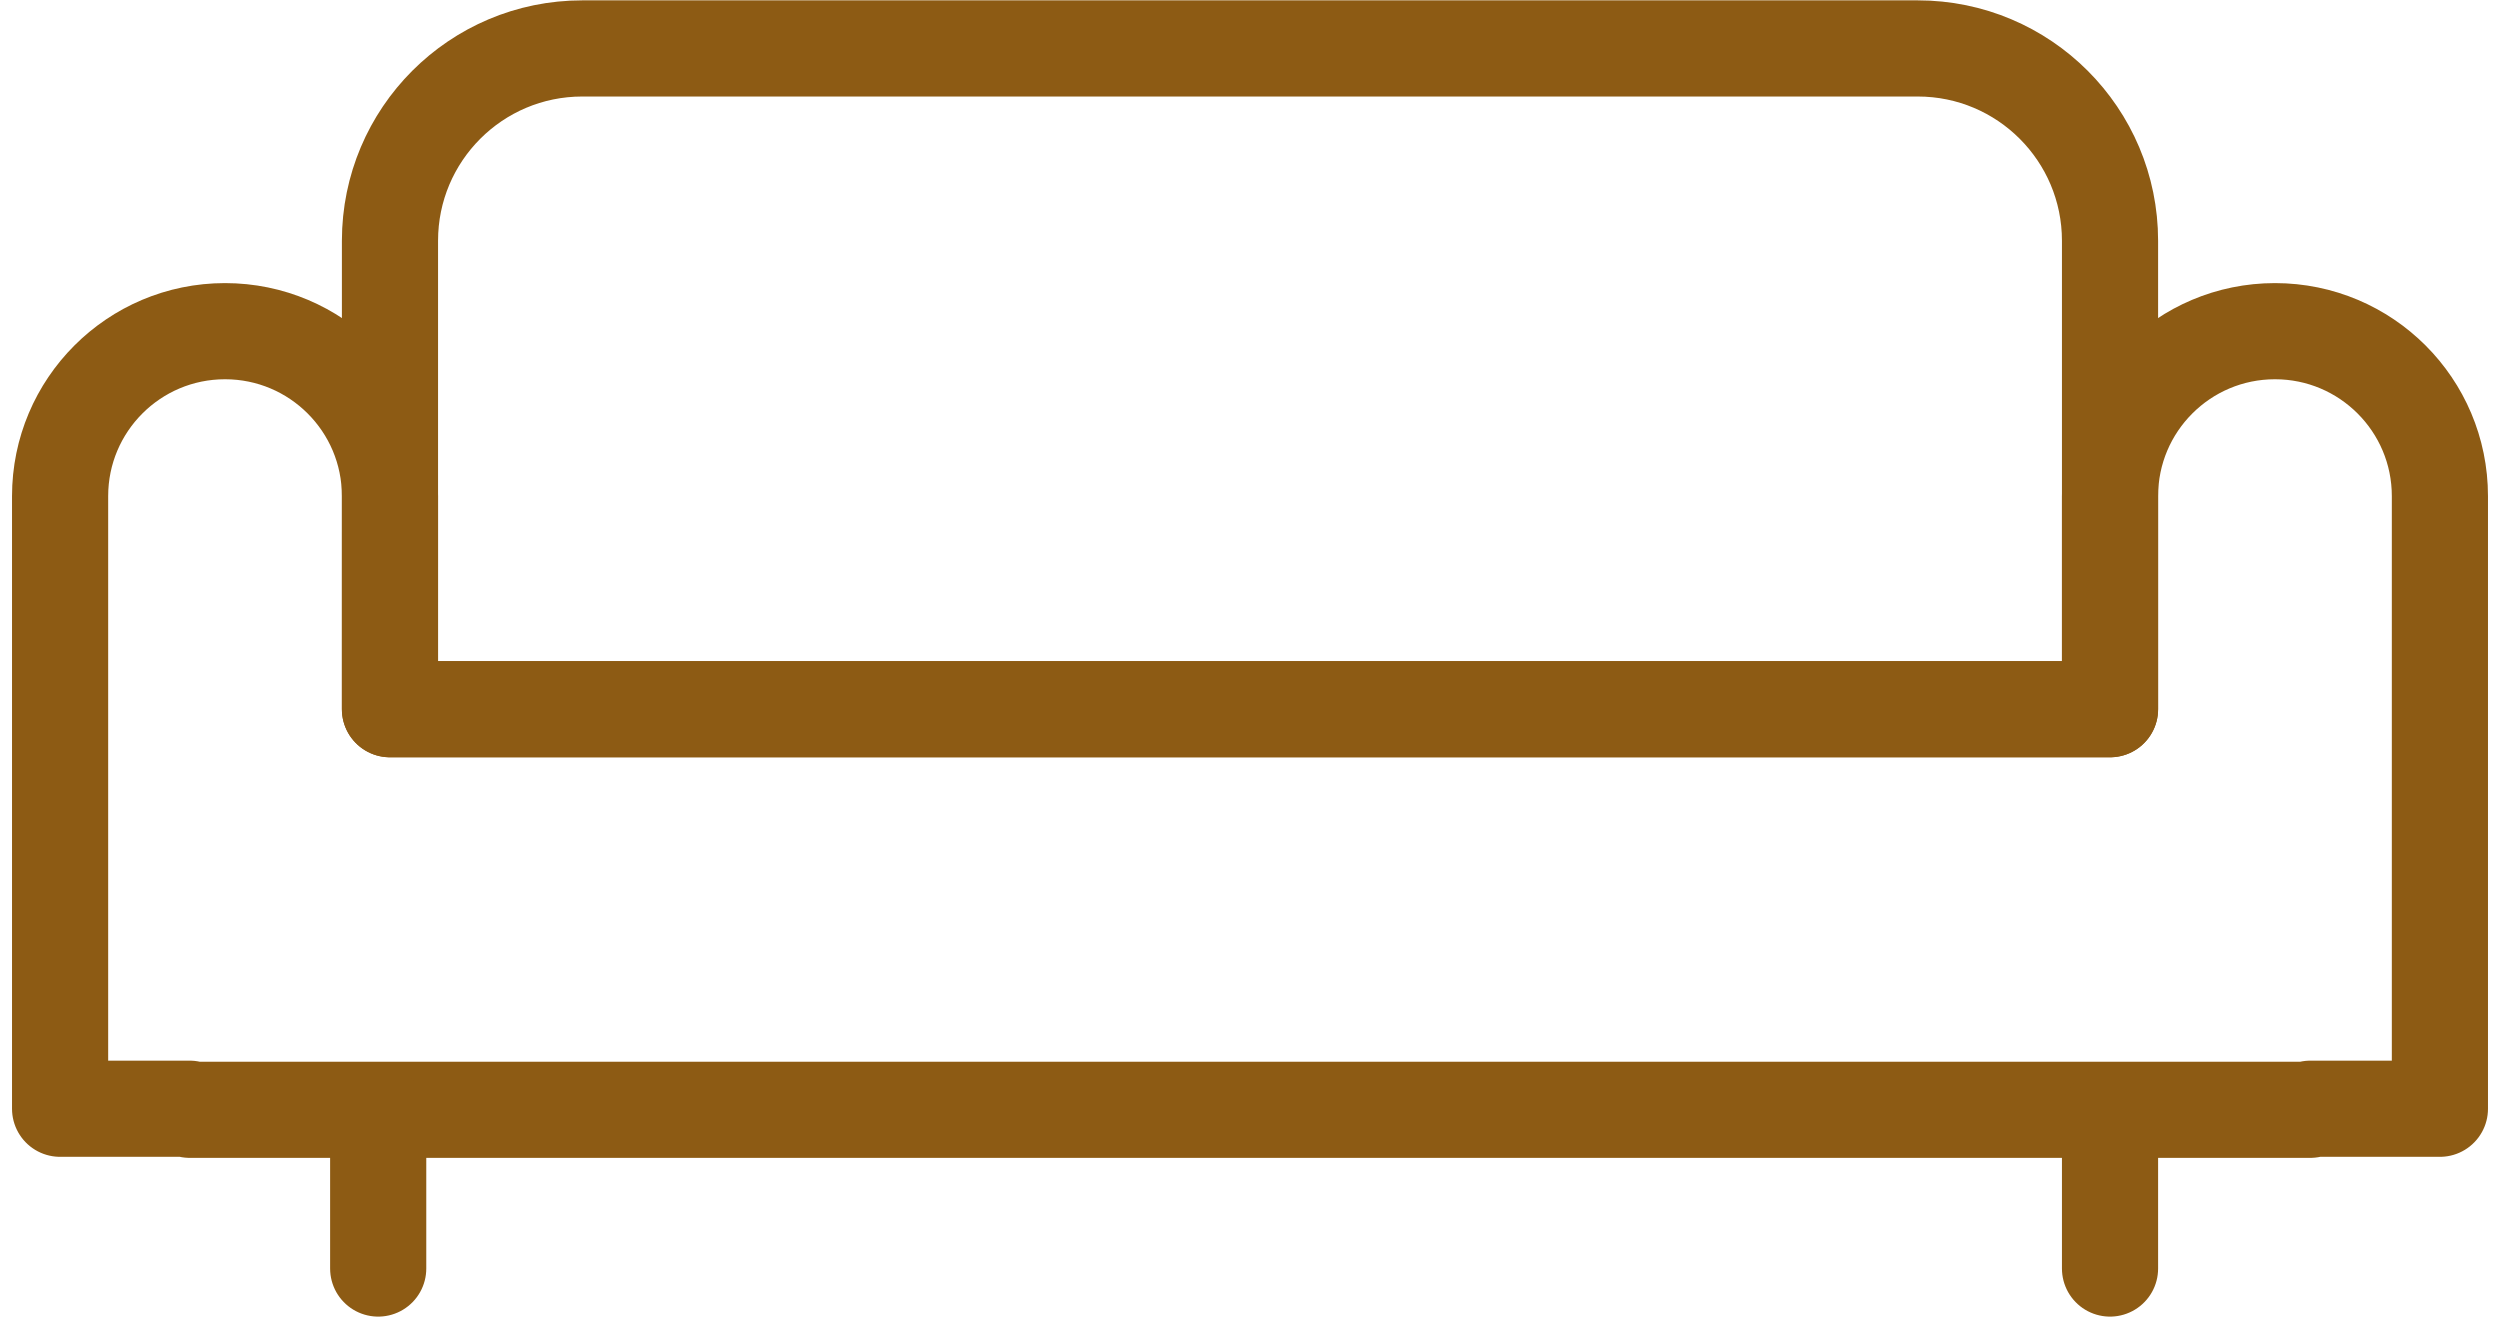
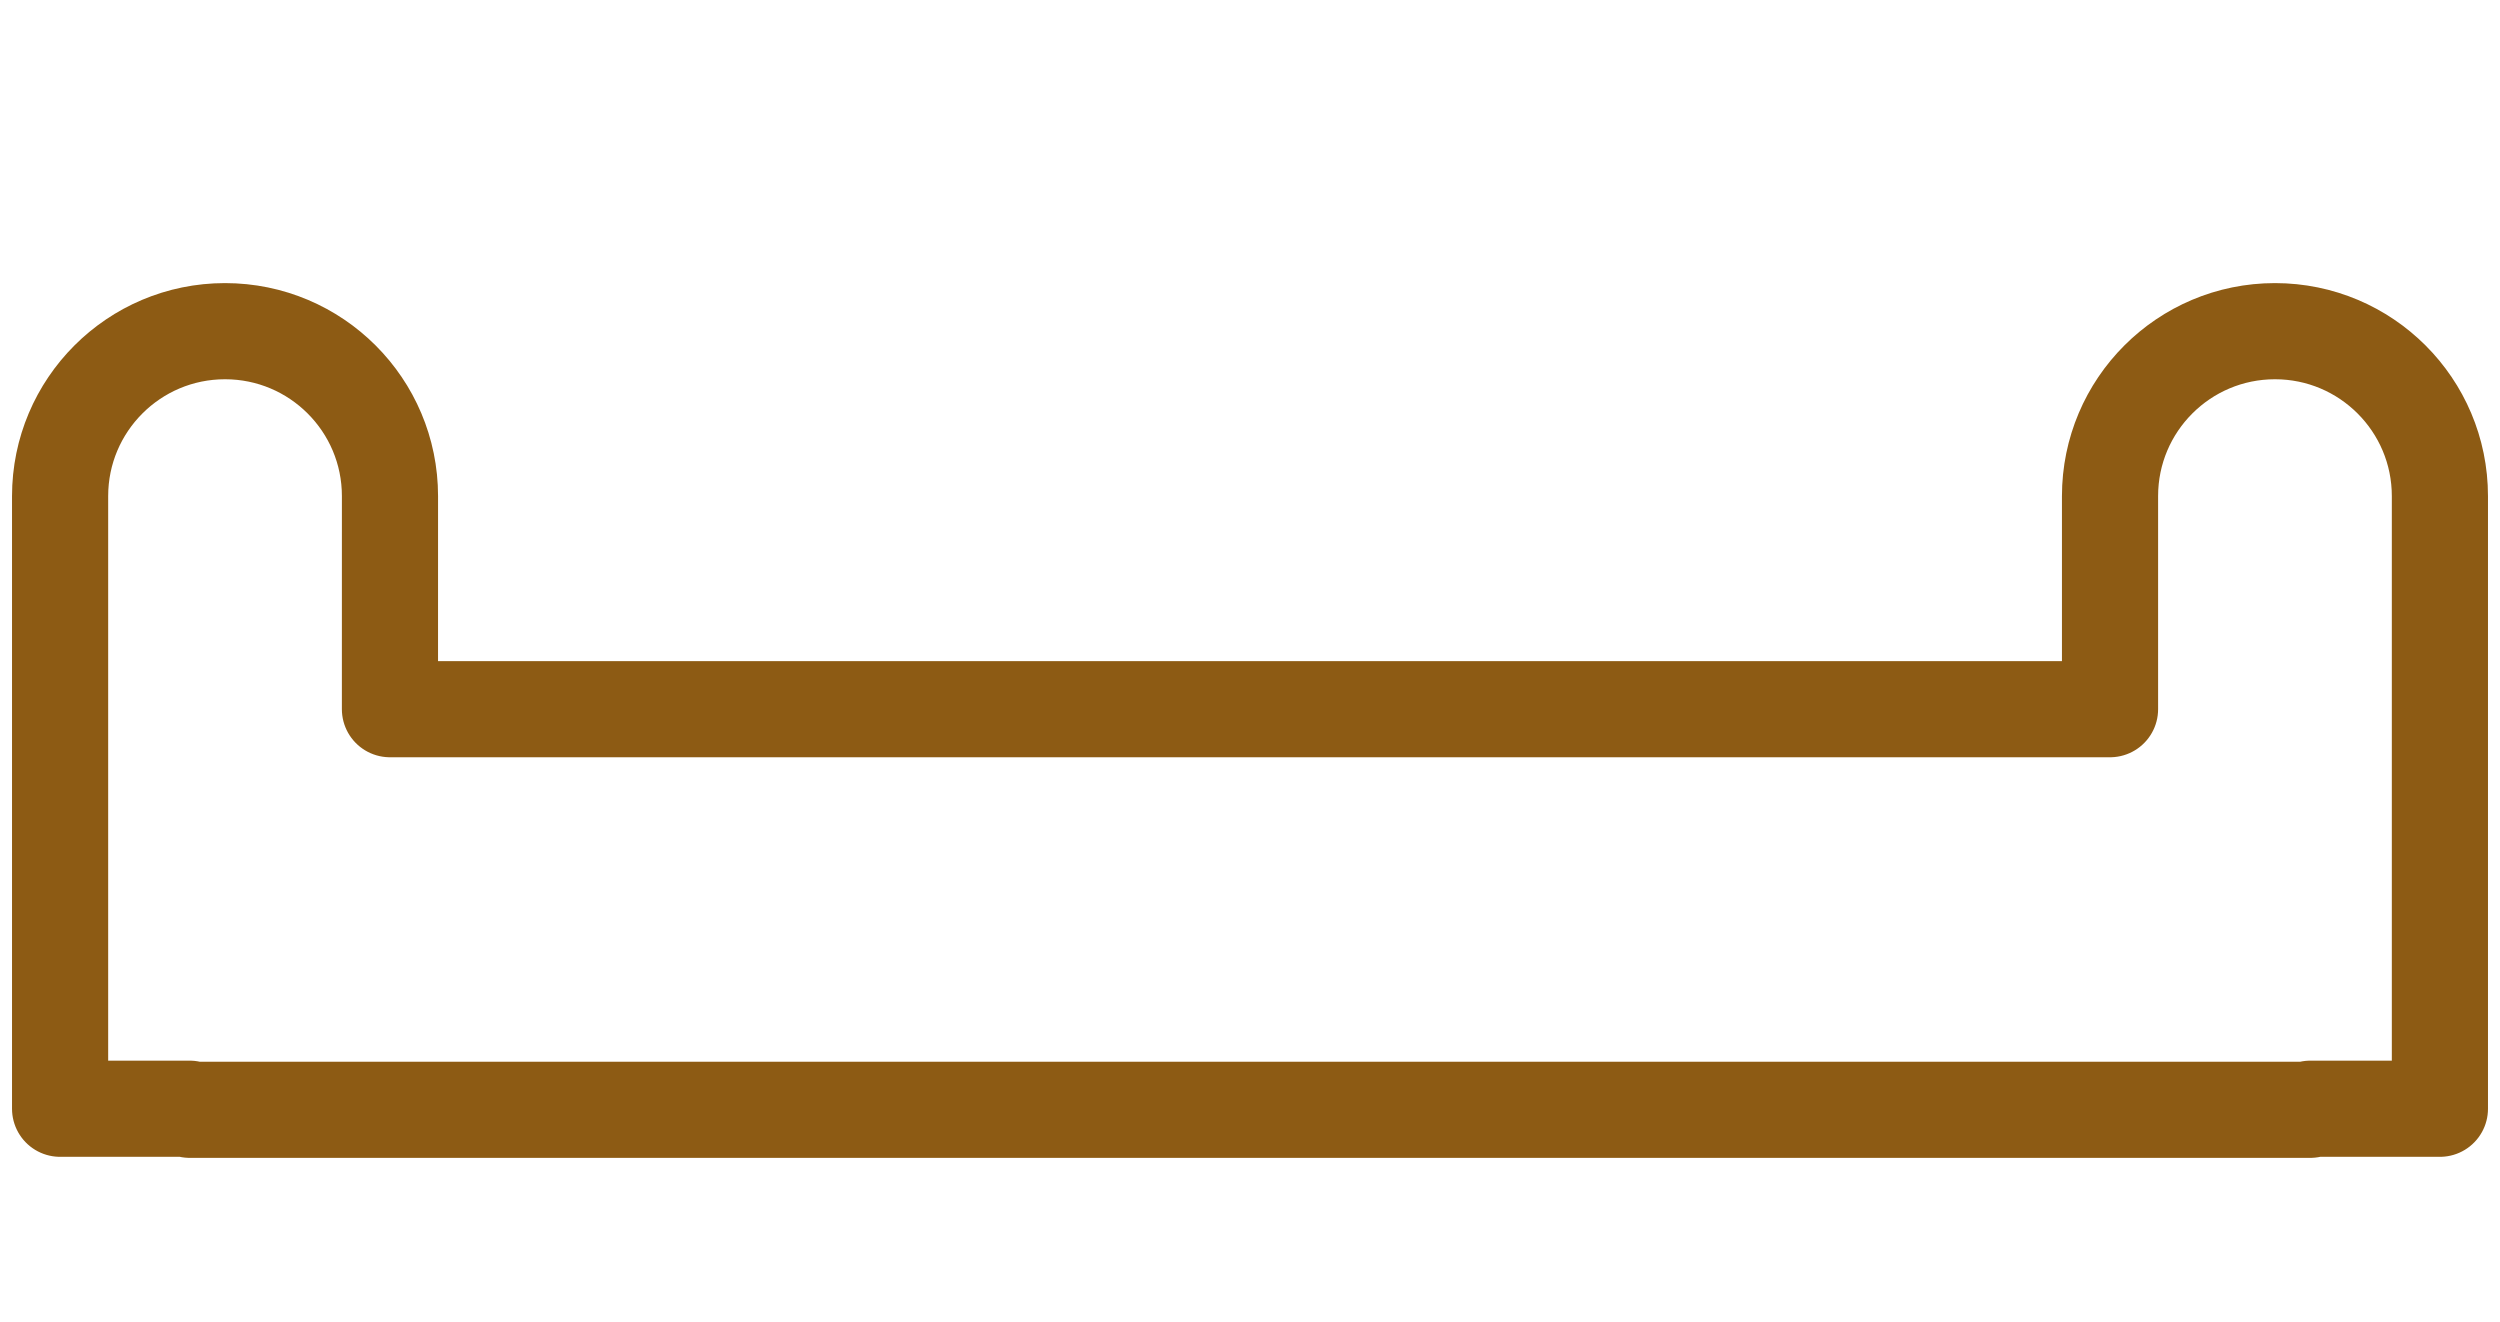
<svg xmlns="http://www.w3.org/2000/svg" width="104px" height="55px" viewBox="0 0 104 55" version="1.1">
  <title>icon 3</title>
  <g id="Page-1" stroke="none" stroke-width="1" fill="none" fill-rule="evenodd" stroke-linecap="round" stroke-linejoin="round">
    <g id="Home-Copy" transform="translate(-789, -1184)" stroke="#8D5B14" stroke-width="4">
      <g id="icon-3" transform="translate(791.5, 1186.015)">
-         <path d="M21.723,0 L77.277,0 C81.696,5.260457e-15 85.277,3.582 85.277,8 L85.277,27.488 L85.277,27.488 L13.723,27.488 L13.723,8 C13.723,3.582 17.304,-7.65539184e-17 21.723,0 Z" id="Rectangle" />
        <path d="M92.139,11.762 C95.928,11.762 99,14.834 99,18.624 L99,44.109 L93.608,44.108 L93.609,44.152 L5.391,44.152 L5.391,44.108 L0,44.109 L0,18.624 C-4.64072425e-16,14.834 3.072,11.762 6.861,11.762 C10.651,11.762 13.723,14.834 13.723,18.624 L13.722,27.487 L85.277,27.487 L85.277,18.624 C85.277,14.834 88.349,11.762 92.139,11.762 Z" id="Combined-Shape" />
-         <line x1="13.233" y1="50.756" x2="13.233" y2="44.323" id="Line-3" />
-         <line x1="85.277" y1="50.756" x2="85.277" y2="44.323" id="Line-3-Copy" />
      </g>
    </g>
  </g>
</svg>